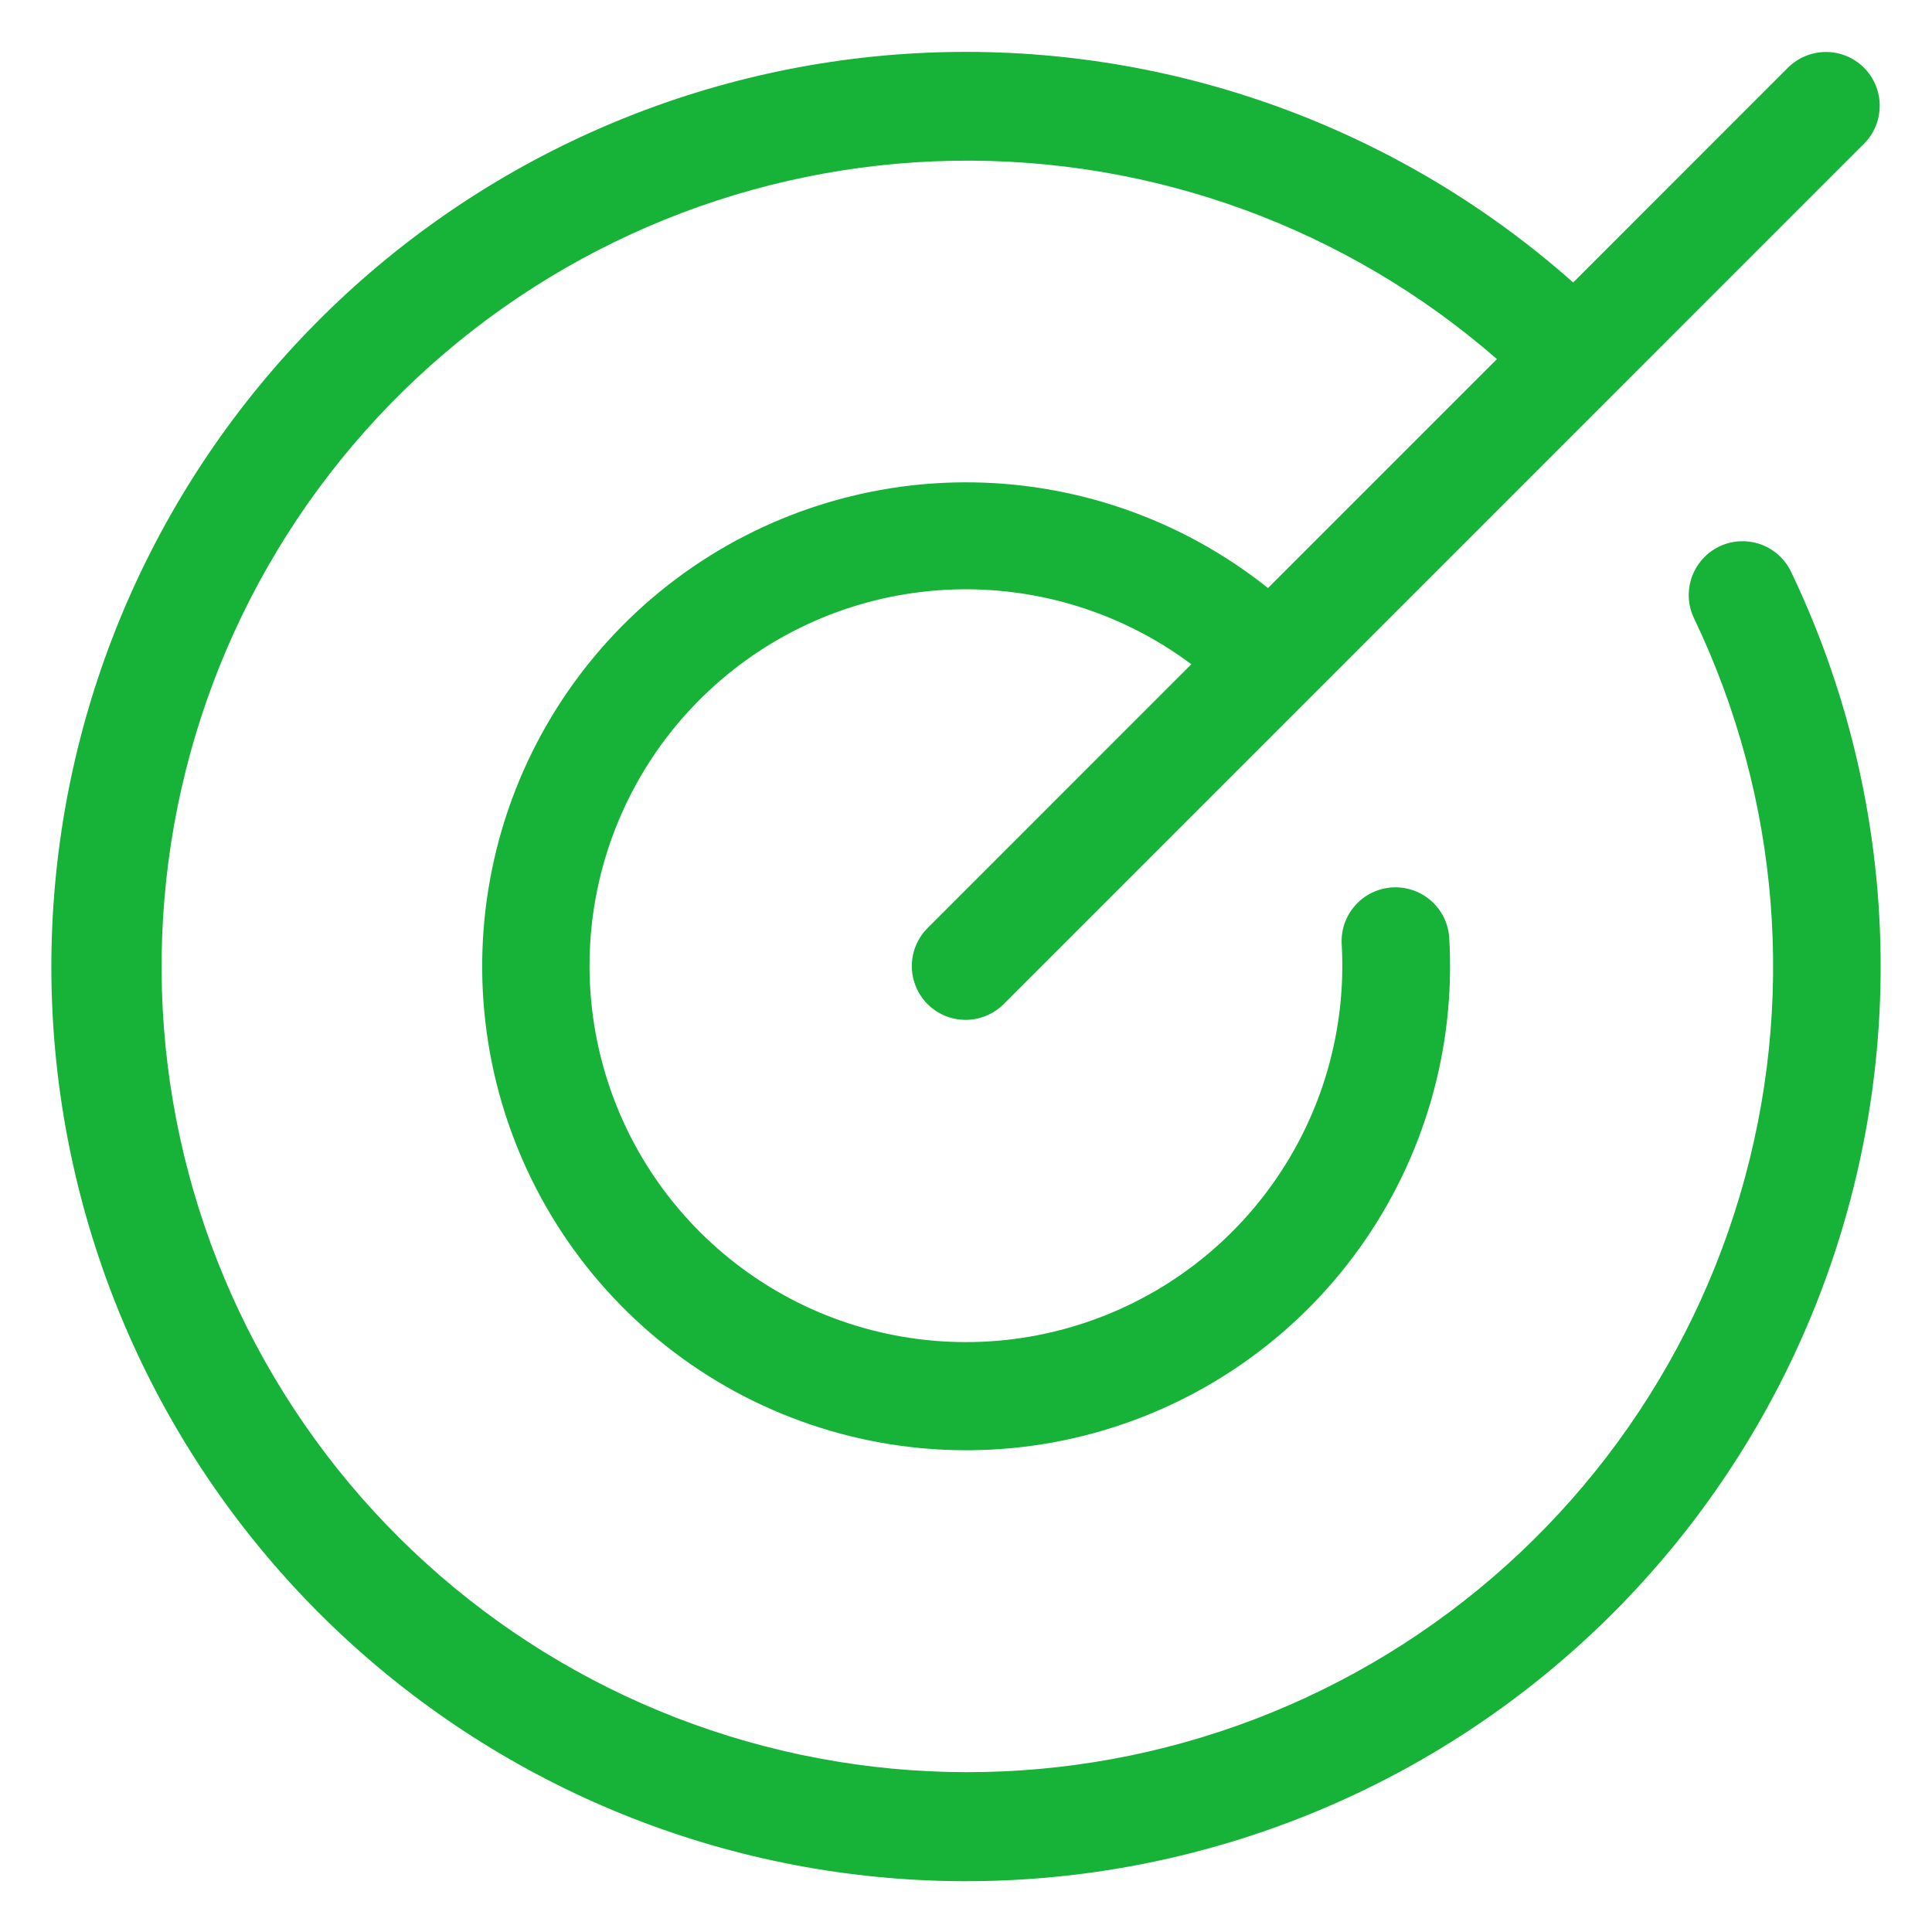
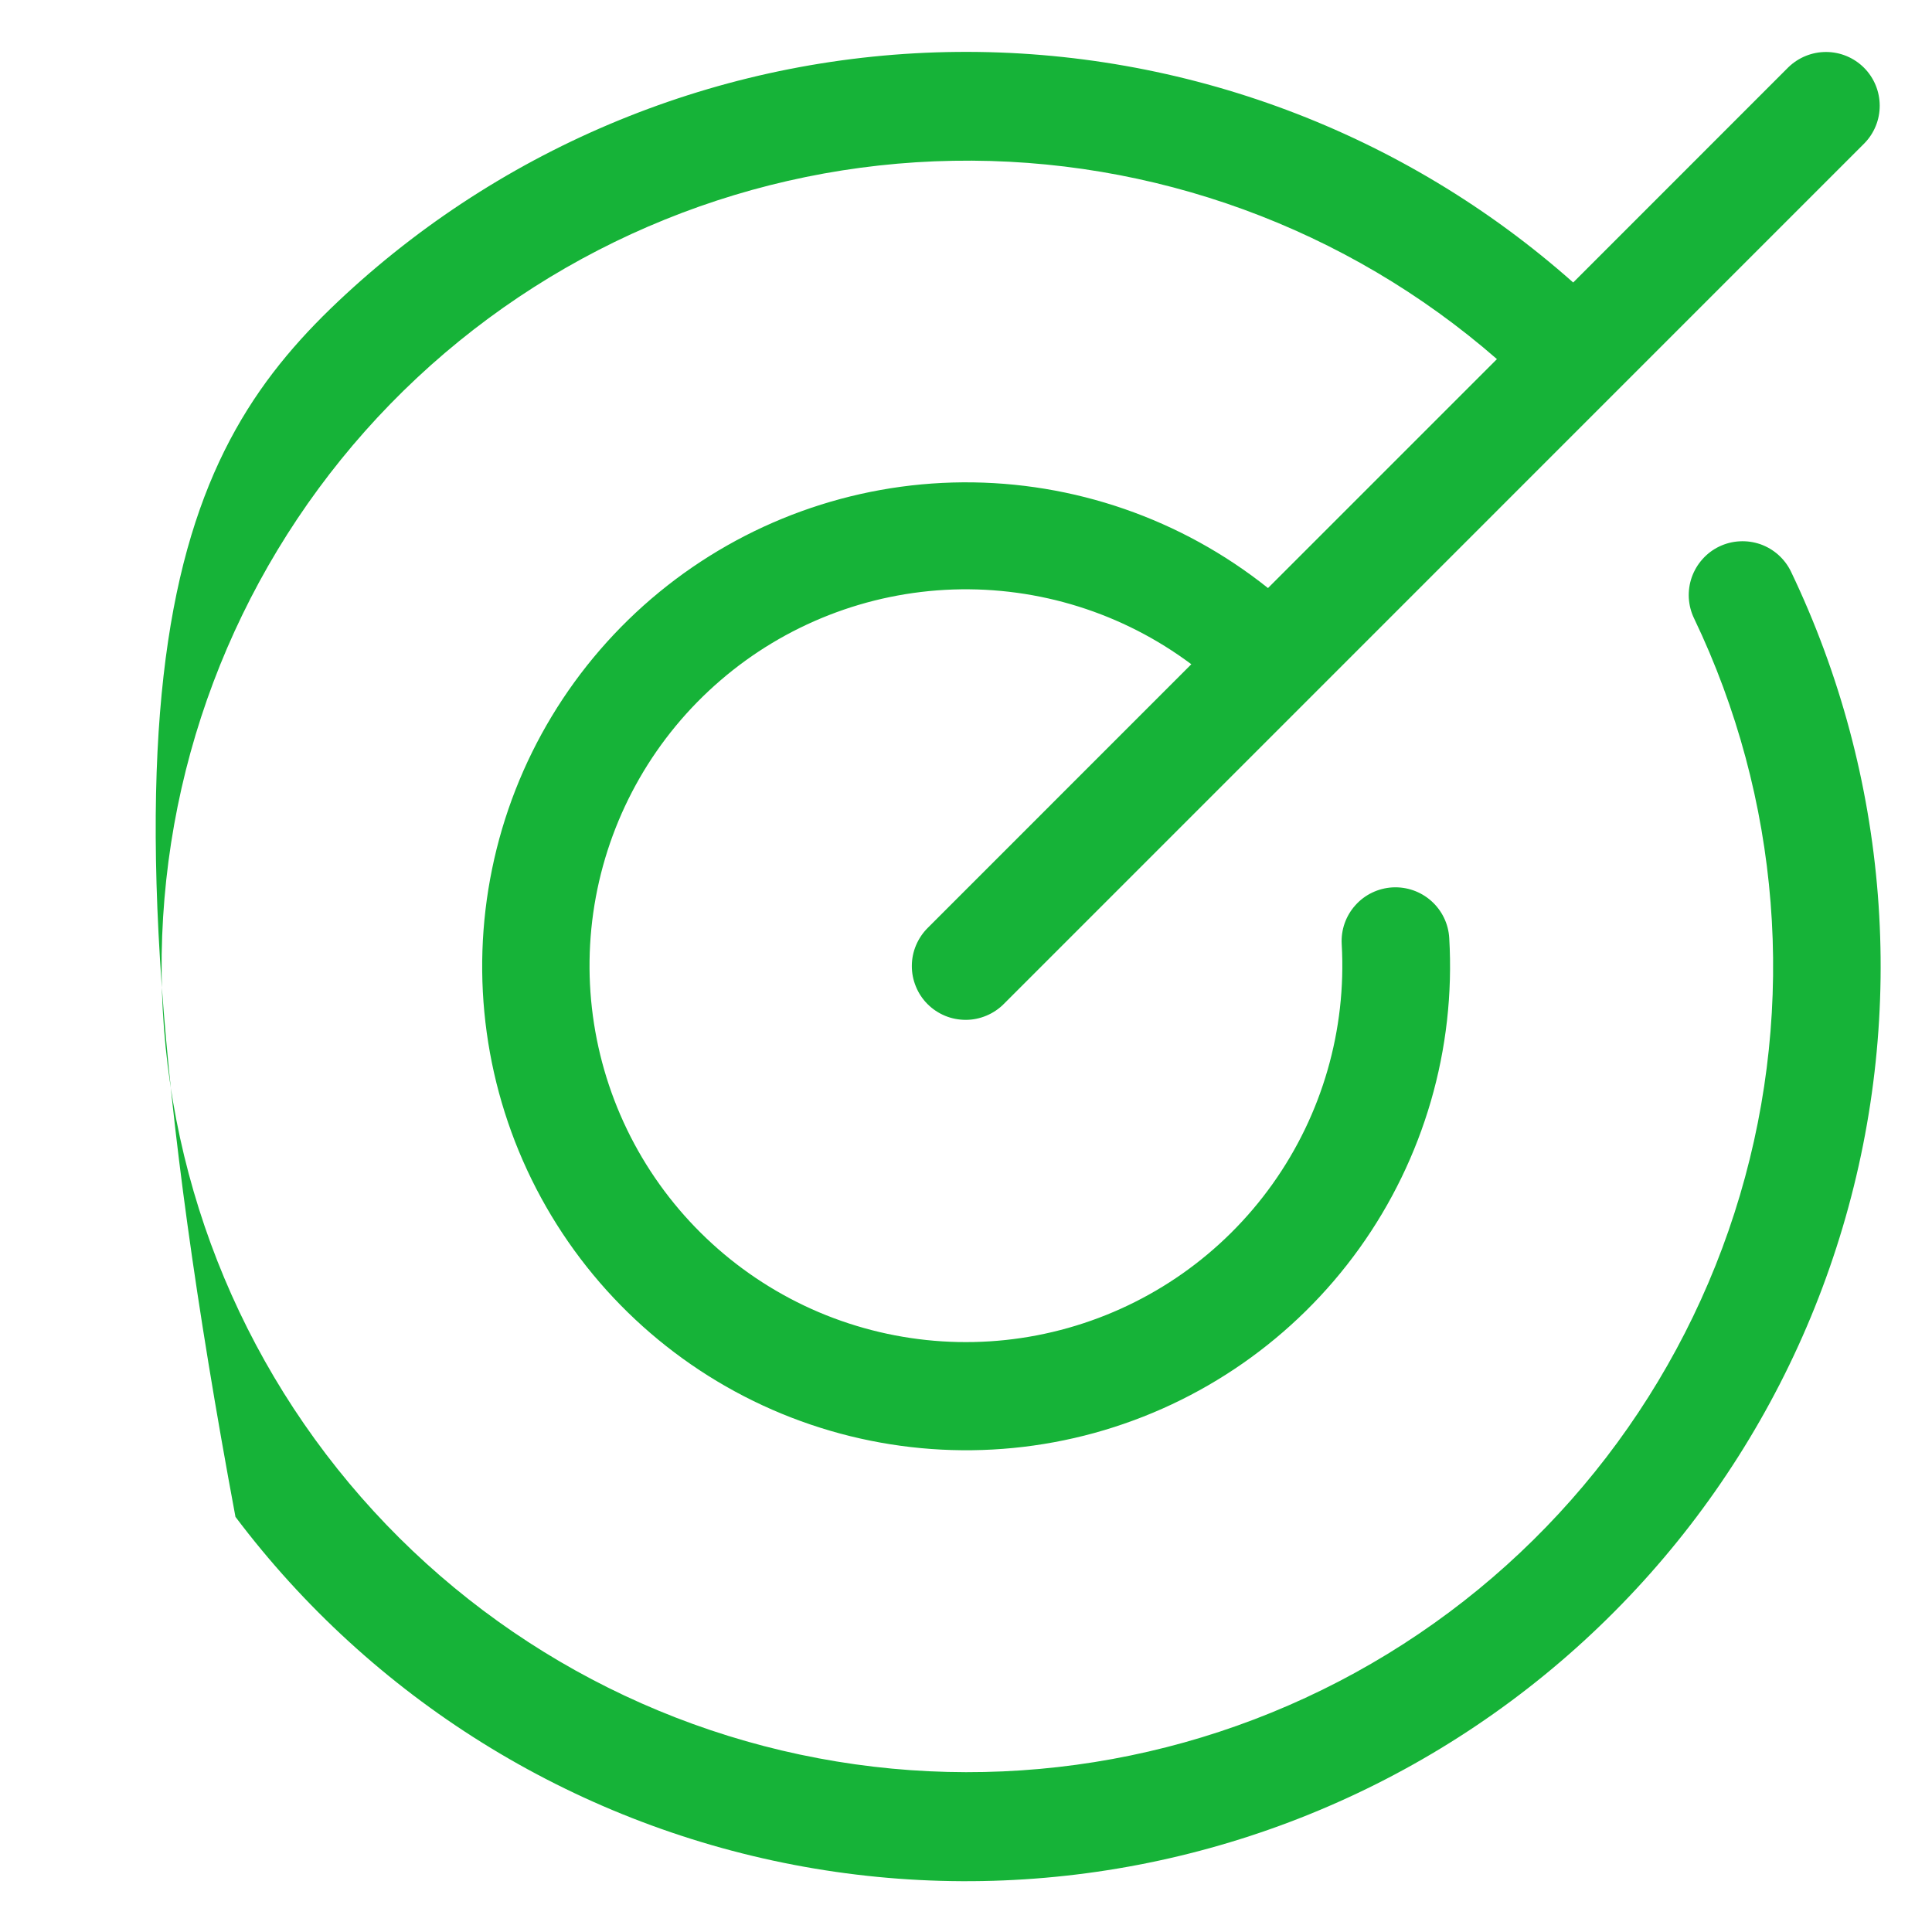
<svg xmlns="http://www.w3.org/2000/svg" width="32" height="32" viewBox="0 0 32 32" fill="none">
-   <path d="M29.665 9.469C31.287 12.858 31.592 16.728 30.52 20.329C29.449 23.93 27.078 27.005 23.867 28.956C20.656 30.907 16.835 31.595 13.145 30.887C9.456 30.179 6.161 28.125 3.9 25.124C1.639 22.124 0.574 18.39 0.912 14.648C1.249 10.906 2.965 7.423 5.726 4.875C8.487 2.327 12.097 0.896 15.854 0.86C19.61 0.824 23.247 2.185 26.057 4.679L29.619 1.116C29.787 0.952 30.013 0.86 30.248 0.861C30.483 0.862 30.708 0.956 30.874 1.122C31.04 1.288 31.133 1.513 31.134 1.748C31.135 1.983 31.043 2.209 30.878 2.376L16.628 16.627C16.546 16.71 16.447 16.777 16.339 16.822C16.23 16.868 16.114 16.892 15.997 16.892C15.879 16.892 15.762 16.87 15.654 16.825C15.545 16.78 15.446 16.714 15.363 16.631C15.28 16.548 15.214 16.449 15.17 16.34C15.125 16.231 15.102 16.115 15.103 15.997C15.103 15.88 15.127 15.763 15.173 15.655C15.219 15.547 15.285 15.449 15.369 15.366L19.732 11.002C18.595 10.152 17.203 9.716 15.784 9.764C14.366 9.813 13.006 10.344 11.931 11.271C10.855 12.197 10.128 13.462 9.869 14.857C9.61 16.253 9.835 17.695 10.506 18.945C11.178 20.195 12.256 21.179 13.562 21.734C14.869 22.288 16.325 22.381 17.691 21.995C19.057 21.61 20.251 20.77 21.075 19.614C21.899 18.459 22.304 17.056 22.223 15.639C22.209 15.403 22.29 15.171 22.448 14.995C22.605 14.818 22.826 14.712 23.063 14.698C23.299 14.685 23.531 14.766 23.707 14.923C23.884 15.081 23.991 15.302 24.004 15.538C24.111 17.371 23.585 19.185 22.515 20.677C21.445 22.169 19.895 23.248 18.124 23.735C16.354 24.221 14.47 24.084 12.788 23.348C11.106 22.612 9.727 21.32 8.883 19.69C8.039 18.059 7.781 16.188 8.151 14.39C8.52 12.592 9.497 10.975 10.916 9.81C12.335 8.645 14.111 8.002 15.947 7.989C17.783 7.977 19.567 8.595 21.002 9.74L24.794 5.948C22.303 3.776 19.095 2.605 15.79 2.663C12.486 2.72 9.32 4.002 6.906 6.259C4.493 8.517 3.002 11.589 2.724 14.882C2.445 18.175 3.399 21.455 5.399 24.085C7.4 26.716 10.305 28.511 13.553 29.122C16.8 29.734 20.16 29.119 22.98 27.396C25.8 25.673 27.881 22.965 28.819 19.796C29.758 16.627 29.487 13.223 28.059 10.242C28.008 10.137 27.979 10.022 27.972 9.905C27.966 9.789 27.982 9.672 28.021 9.561C28.06 9.451 28.12 9.349 28.198 9.262C28.276 9.174 28.37 9.103 28.476 9.052C28.581 9.002 28.695 8.972 28.812 8.966C28.929 8.959 29.046 8.976 29.157 9.014C29.267 9.053 29.369 9.113 29.456 9.191C29.543 9.269 29.614 9.363 29.665 9.469Z" fill="#16B338" />
+   <path d="M29.665 9.469C31.287 12.858 31.592 16.728 30.52 20.329C29.449 23.93 27.078 27.005 23.867 28.956C20.656 30.907 16.835 31.595 13.145 30.887C9.456 30.179 6.161 28.125 3.9 25.124C1.249 10.906 2.965 7.423 5.726 4.875C8.487 2.327 12.097 0.896 15.854 0.86C19.61 0.824 23.247 2.185 26.057 4.679L29.619 1.116C29.787 0.952 30.013 0.86 30.248 0.861C30.483 0.862 30.708 0.956 30.874 1.122C31.04 1.288 31.133 1.513 31.134 1.748C31.135 1.983 31.043 2.209 30.878 2.376L16.628 16.627C16.546 16.71 16.447 16.777 16.339 16.822C16.23 16.868 16.114 16.892 15.997 16.892C15.879 16.892 15.762 16.87 15.654 16.825C15.545 16.78 15.446 16.714 15.363 16.631C15.28 16.548 15.214 16.449 15.17 16.34C15.125 16.231 15.102 16.115 15.103 15.997C15.103 15.88 15.127 15.763 15.173 15.655C15.219 15.547 15.285 15.449 15.369 15.366L19.732 11.002C18.595 10.152 17.203 9.716 15.784 9.764C14.366 9.813 13.006 10.344 11.931 11.271C10.855 12.197 10.128 13.462 9.869 14.857C9.61 16.253 9.835 17.695 10.506 18.945C11.178 20.195 12.256 21.179 13.562 21.734C14.869 22.288 16.325 22.381 17.691 21.995C19.057 21.61 20.251 20.77 21.075 19.614C21.899 18.459 22.304 17.056 22.223 15.639C22.209 15.403 22.29 15.171 22.448 14.995C22.605 14.818 22.826 14.712 23.063 14.698C23.299 14.685 23.531 14.766 23.707 14.923C23.884 15.081 23.991 15.302 24.004 15.538C24.111 17.371 23.585 19.185 22.515 20.677C21.445 22.169 19.895 23.248 18.124 23.735C16.354 24.221 14.47 24.084 12.788 23.348C11.106 22.612 9.727 21.32 8.883 19.69C8.039 18.059 7.781 16.188 8.151 14.39C8.52 12.592 9.497 10.975 10.916 9.81C12.335 8.645 14.111 8.002 15.947 7.989C17.783 7.977 19.567 8.595 21.002 9.74L24.794 5.948C22.303 3.776 19.095 2.605 15.79 2.663C12.486 2.72 9.32 4.002 6.906 6.259C4.493 8.517 3.002 11.589 2.724 14.882C2.445 18.175 3.399 21.455 5.399 24.085C7.4 26.716 10.305 28.511 13.553 29.122C16.8 29.734 20.16 29.119 22.98 27.396C25.8 25.673 27.881 22.965 28.819 19.796C29.758 16.627 29.487 13.223 28.059 10.242C28.008 10.137 27.979 10.022 27.972 9.905C27.966 9.789 27.982 9.672 28.021 9.561C28.06 9.451 28.12 9.349 28.198 9.262C28.276 9.174 28.37 9.103 28.476 9.052C28.581 9.002 28.695 8.972 28.812 8.966C28.929 8.959 29.046 8.976 29.157 9.014C29.267 9.053 29.369 9.113 29.456 9.191C29.543 9.269 29.614 9.363 29.665 9.469Z" fill="#16B338" />
</svg>